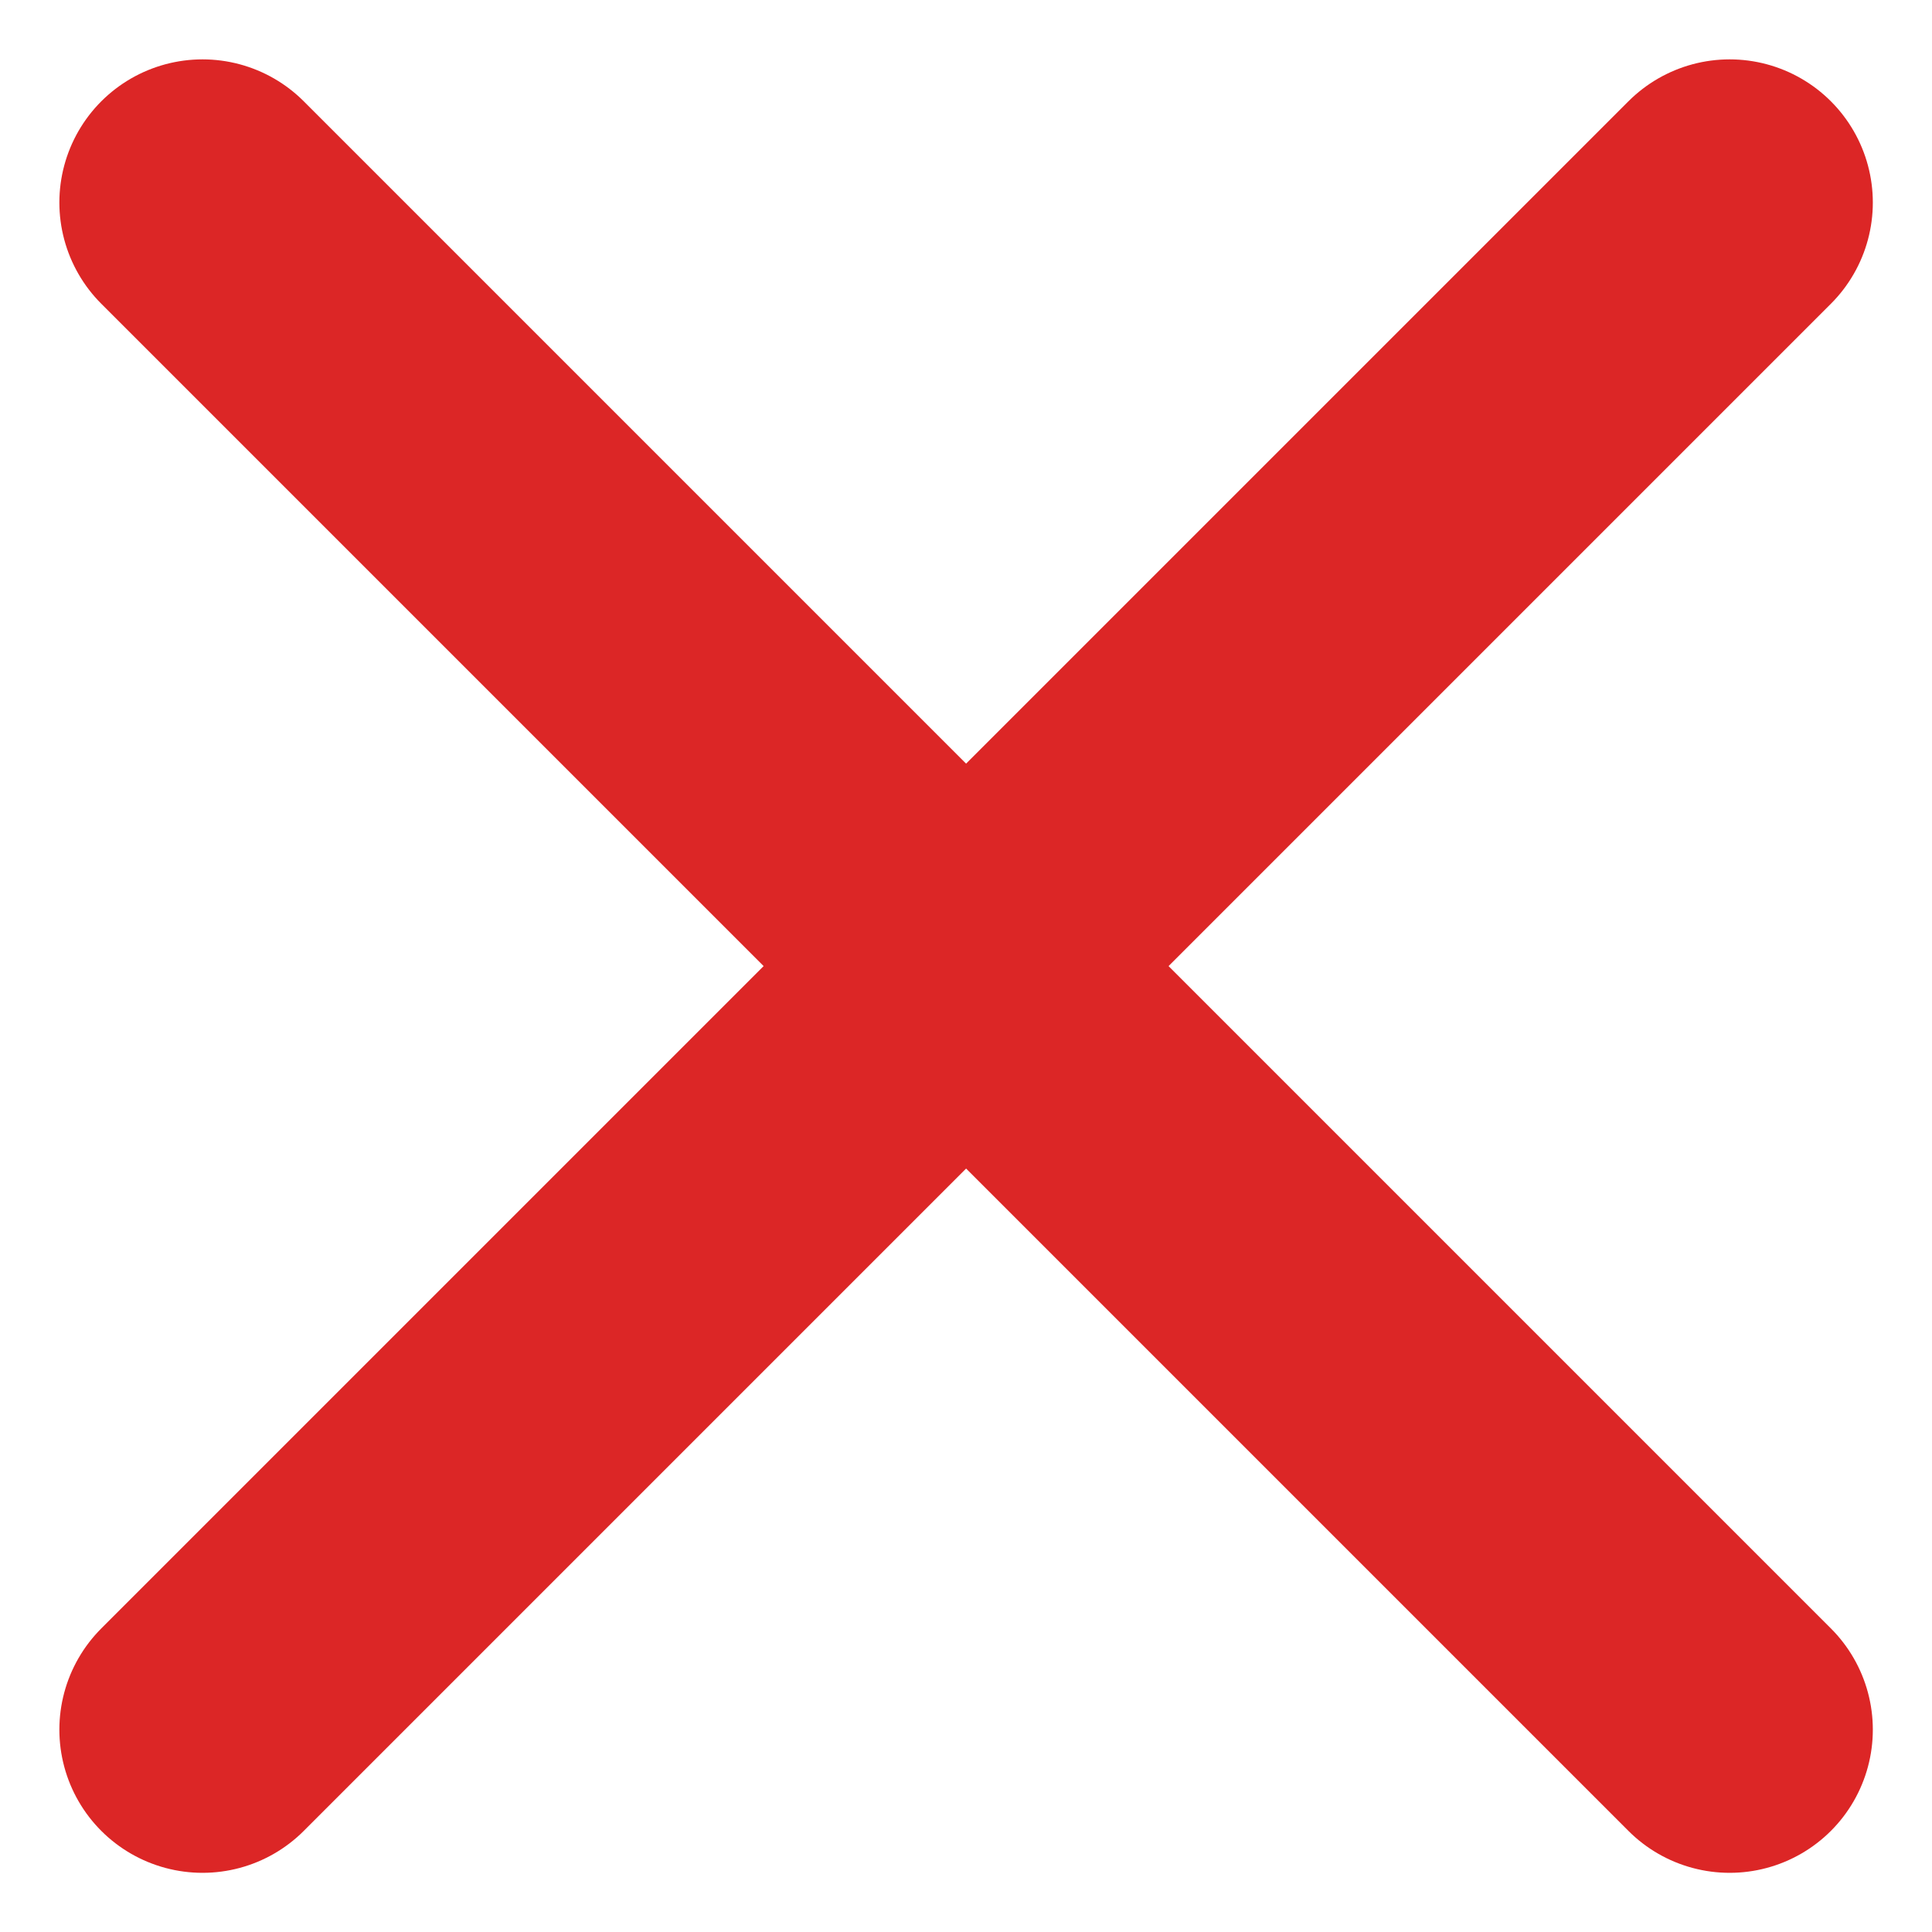
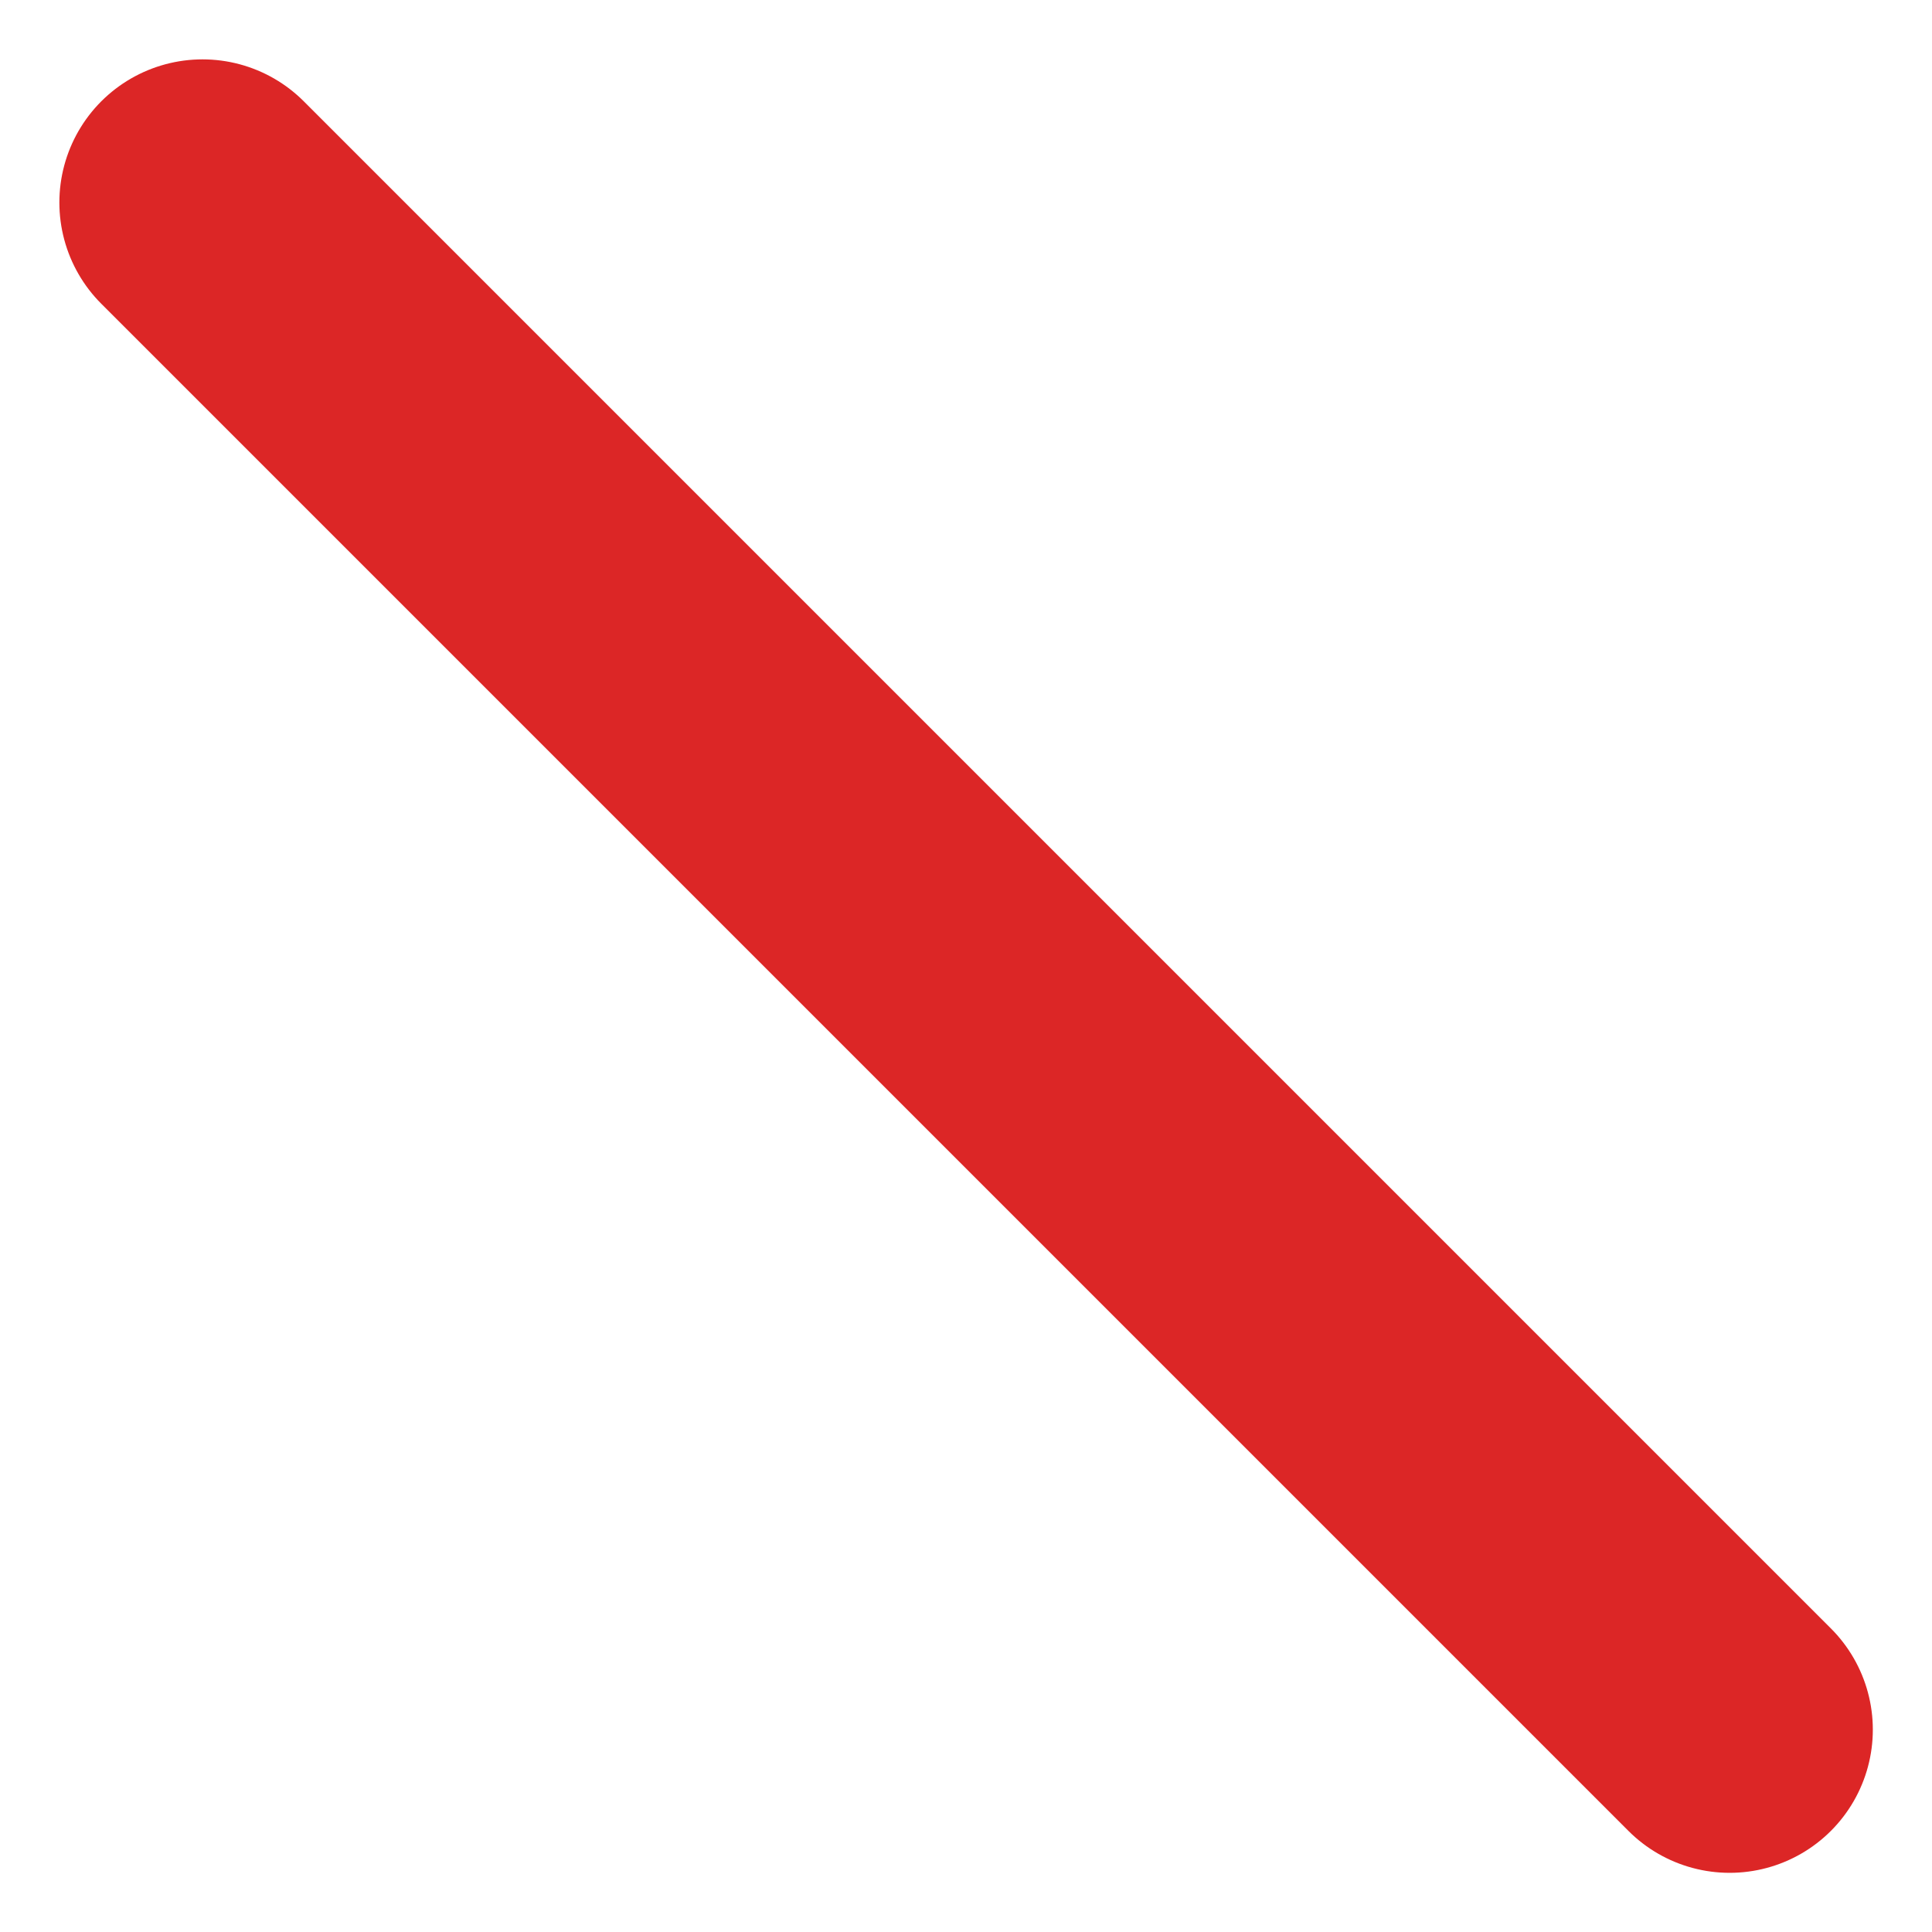
<svg xmlns="http://www.w3.org/2000/svg" width="10.121" height="10.121" viewBox="0 0 10.121 10.121">
  <g transform="translate(-7506.439 -3946.439)">
-     <line x1="8" y2="8" transform="translate(7507.5 3947.5)" fill="none" stroke="#dc2626" stroke-linecap="round" stroke-width="1.5" />
    <line x2="8" y2="8" transform="translate(7507.5 3947.5)" fill="none" stroke="#dc2626" stroke-linecap="round" stroke-width="1.5" />
  </g>
</svg>